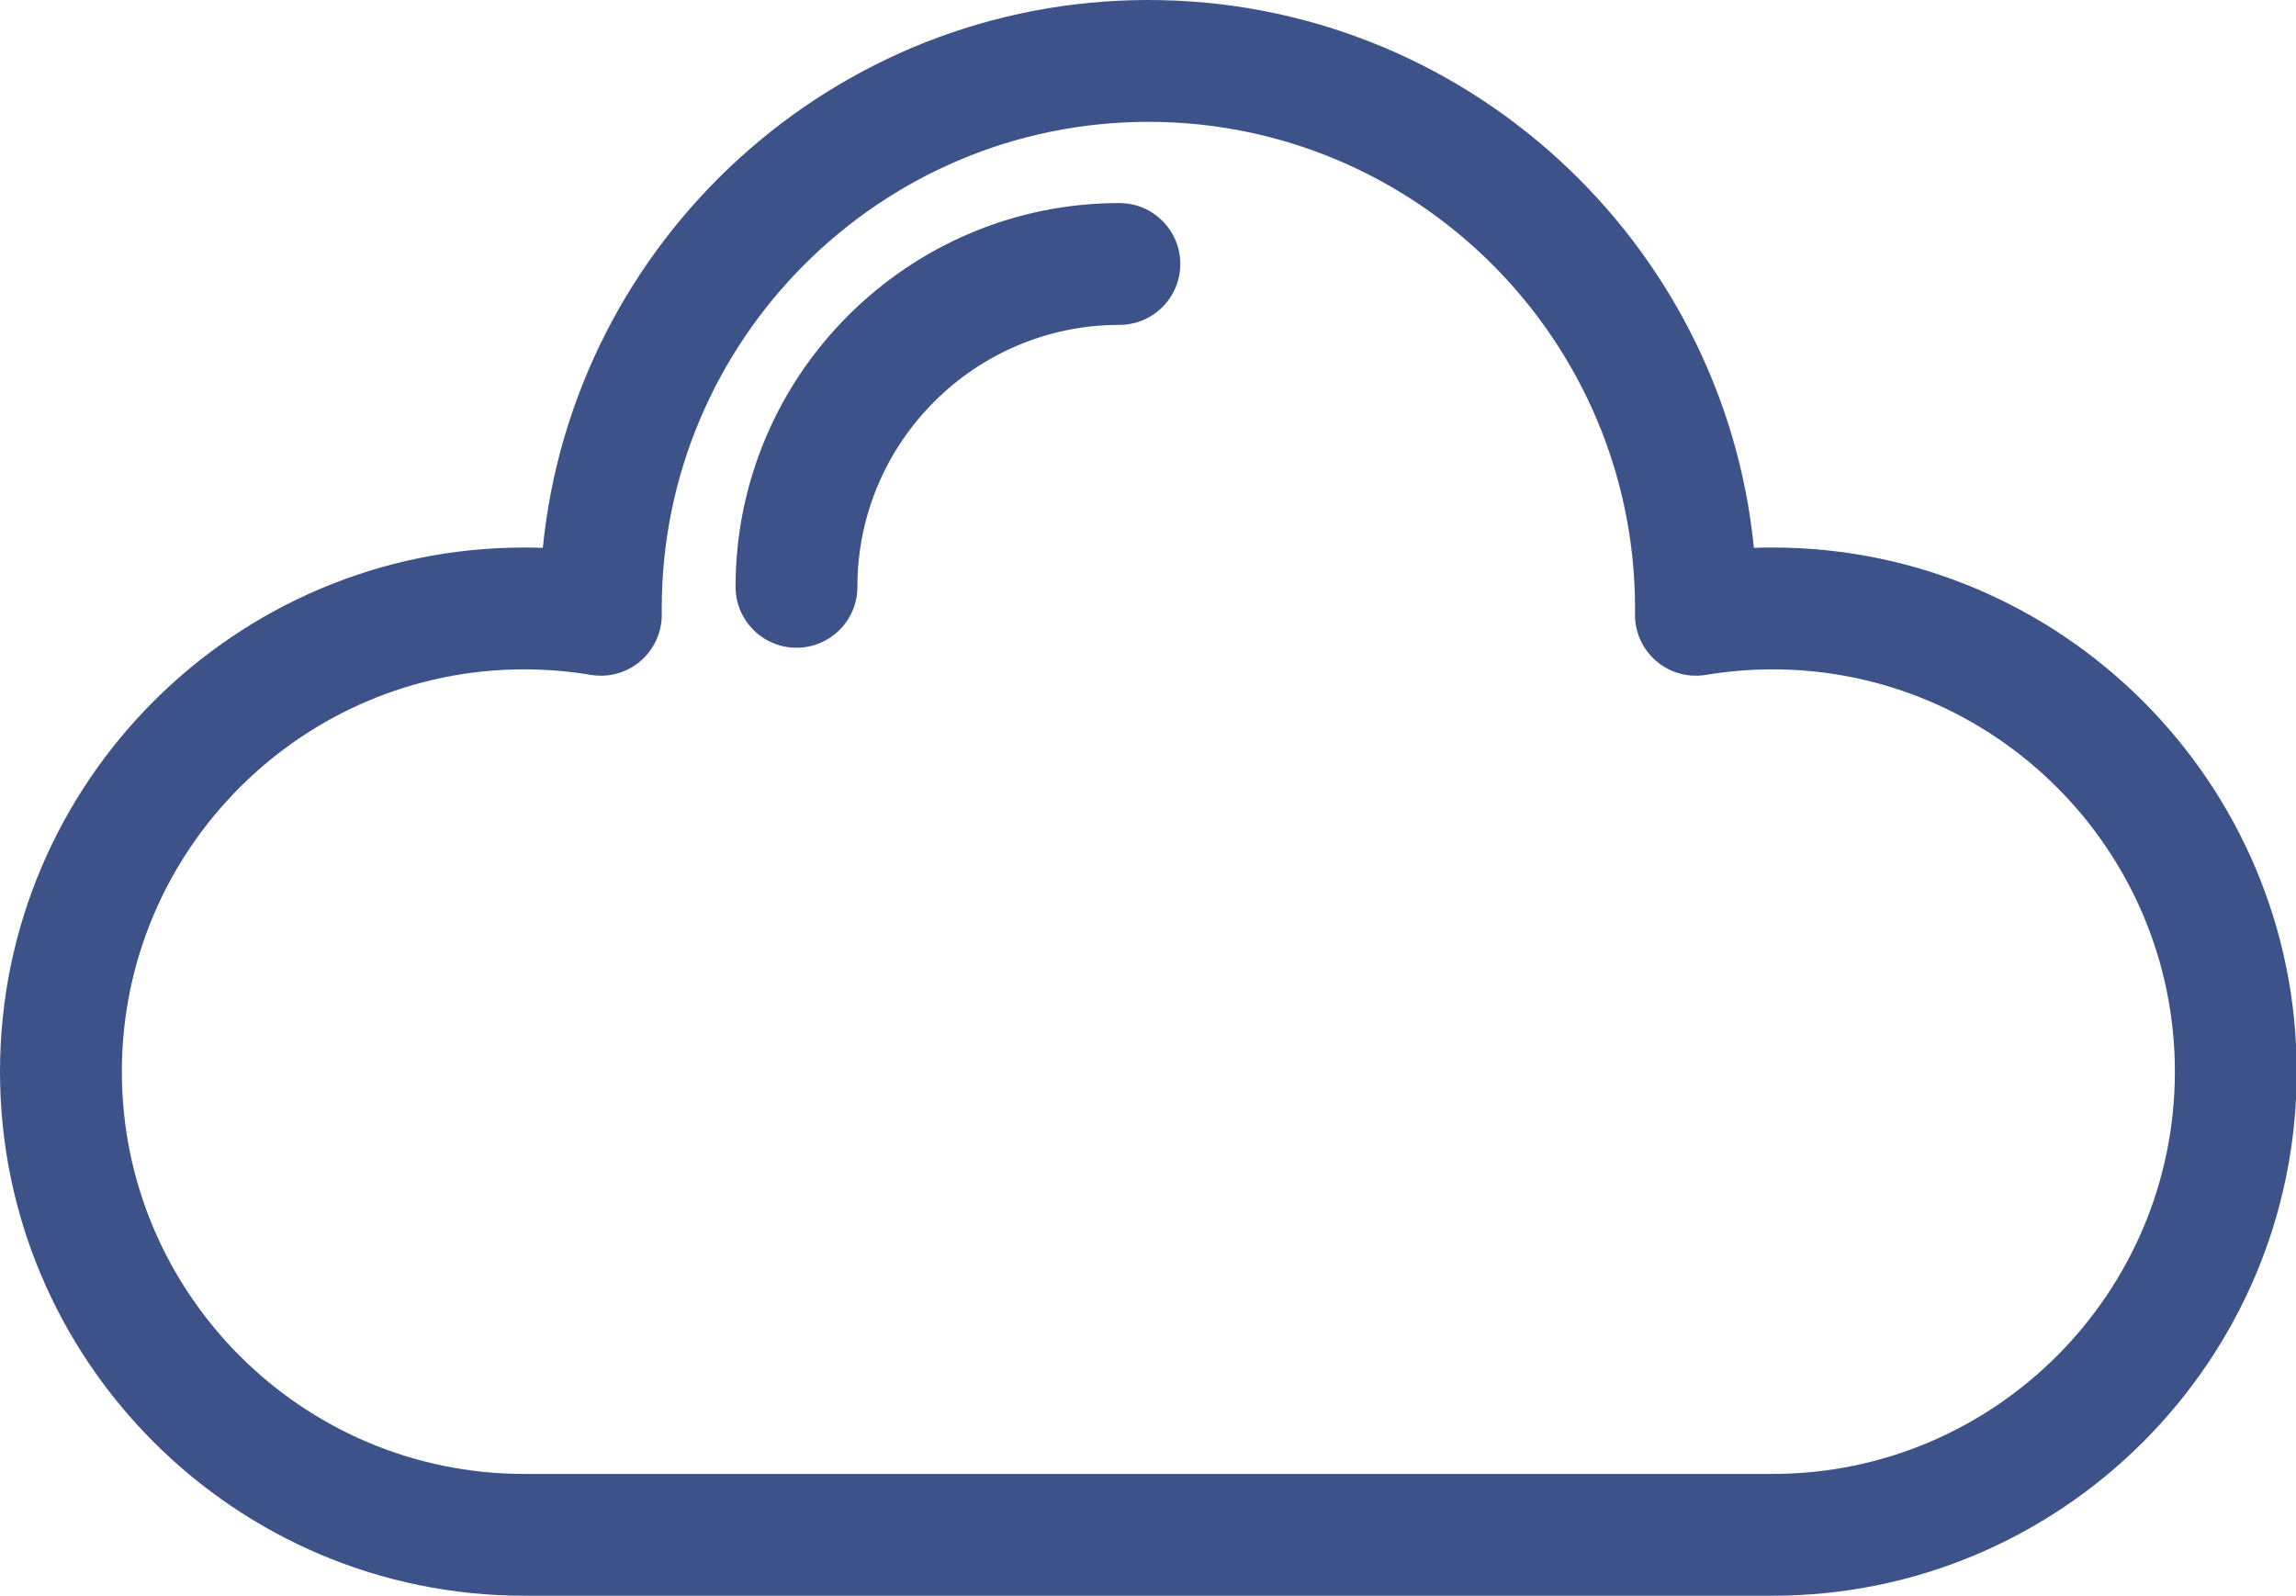
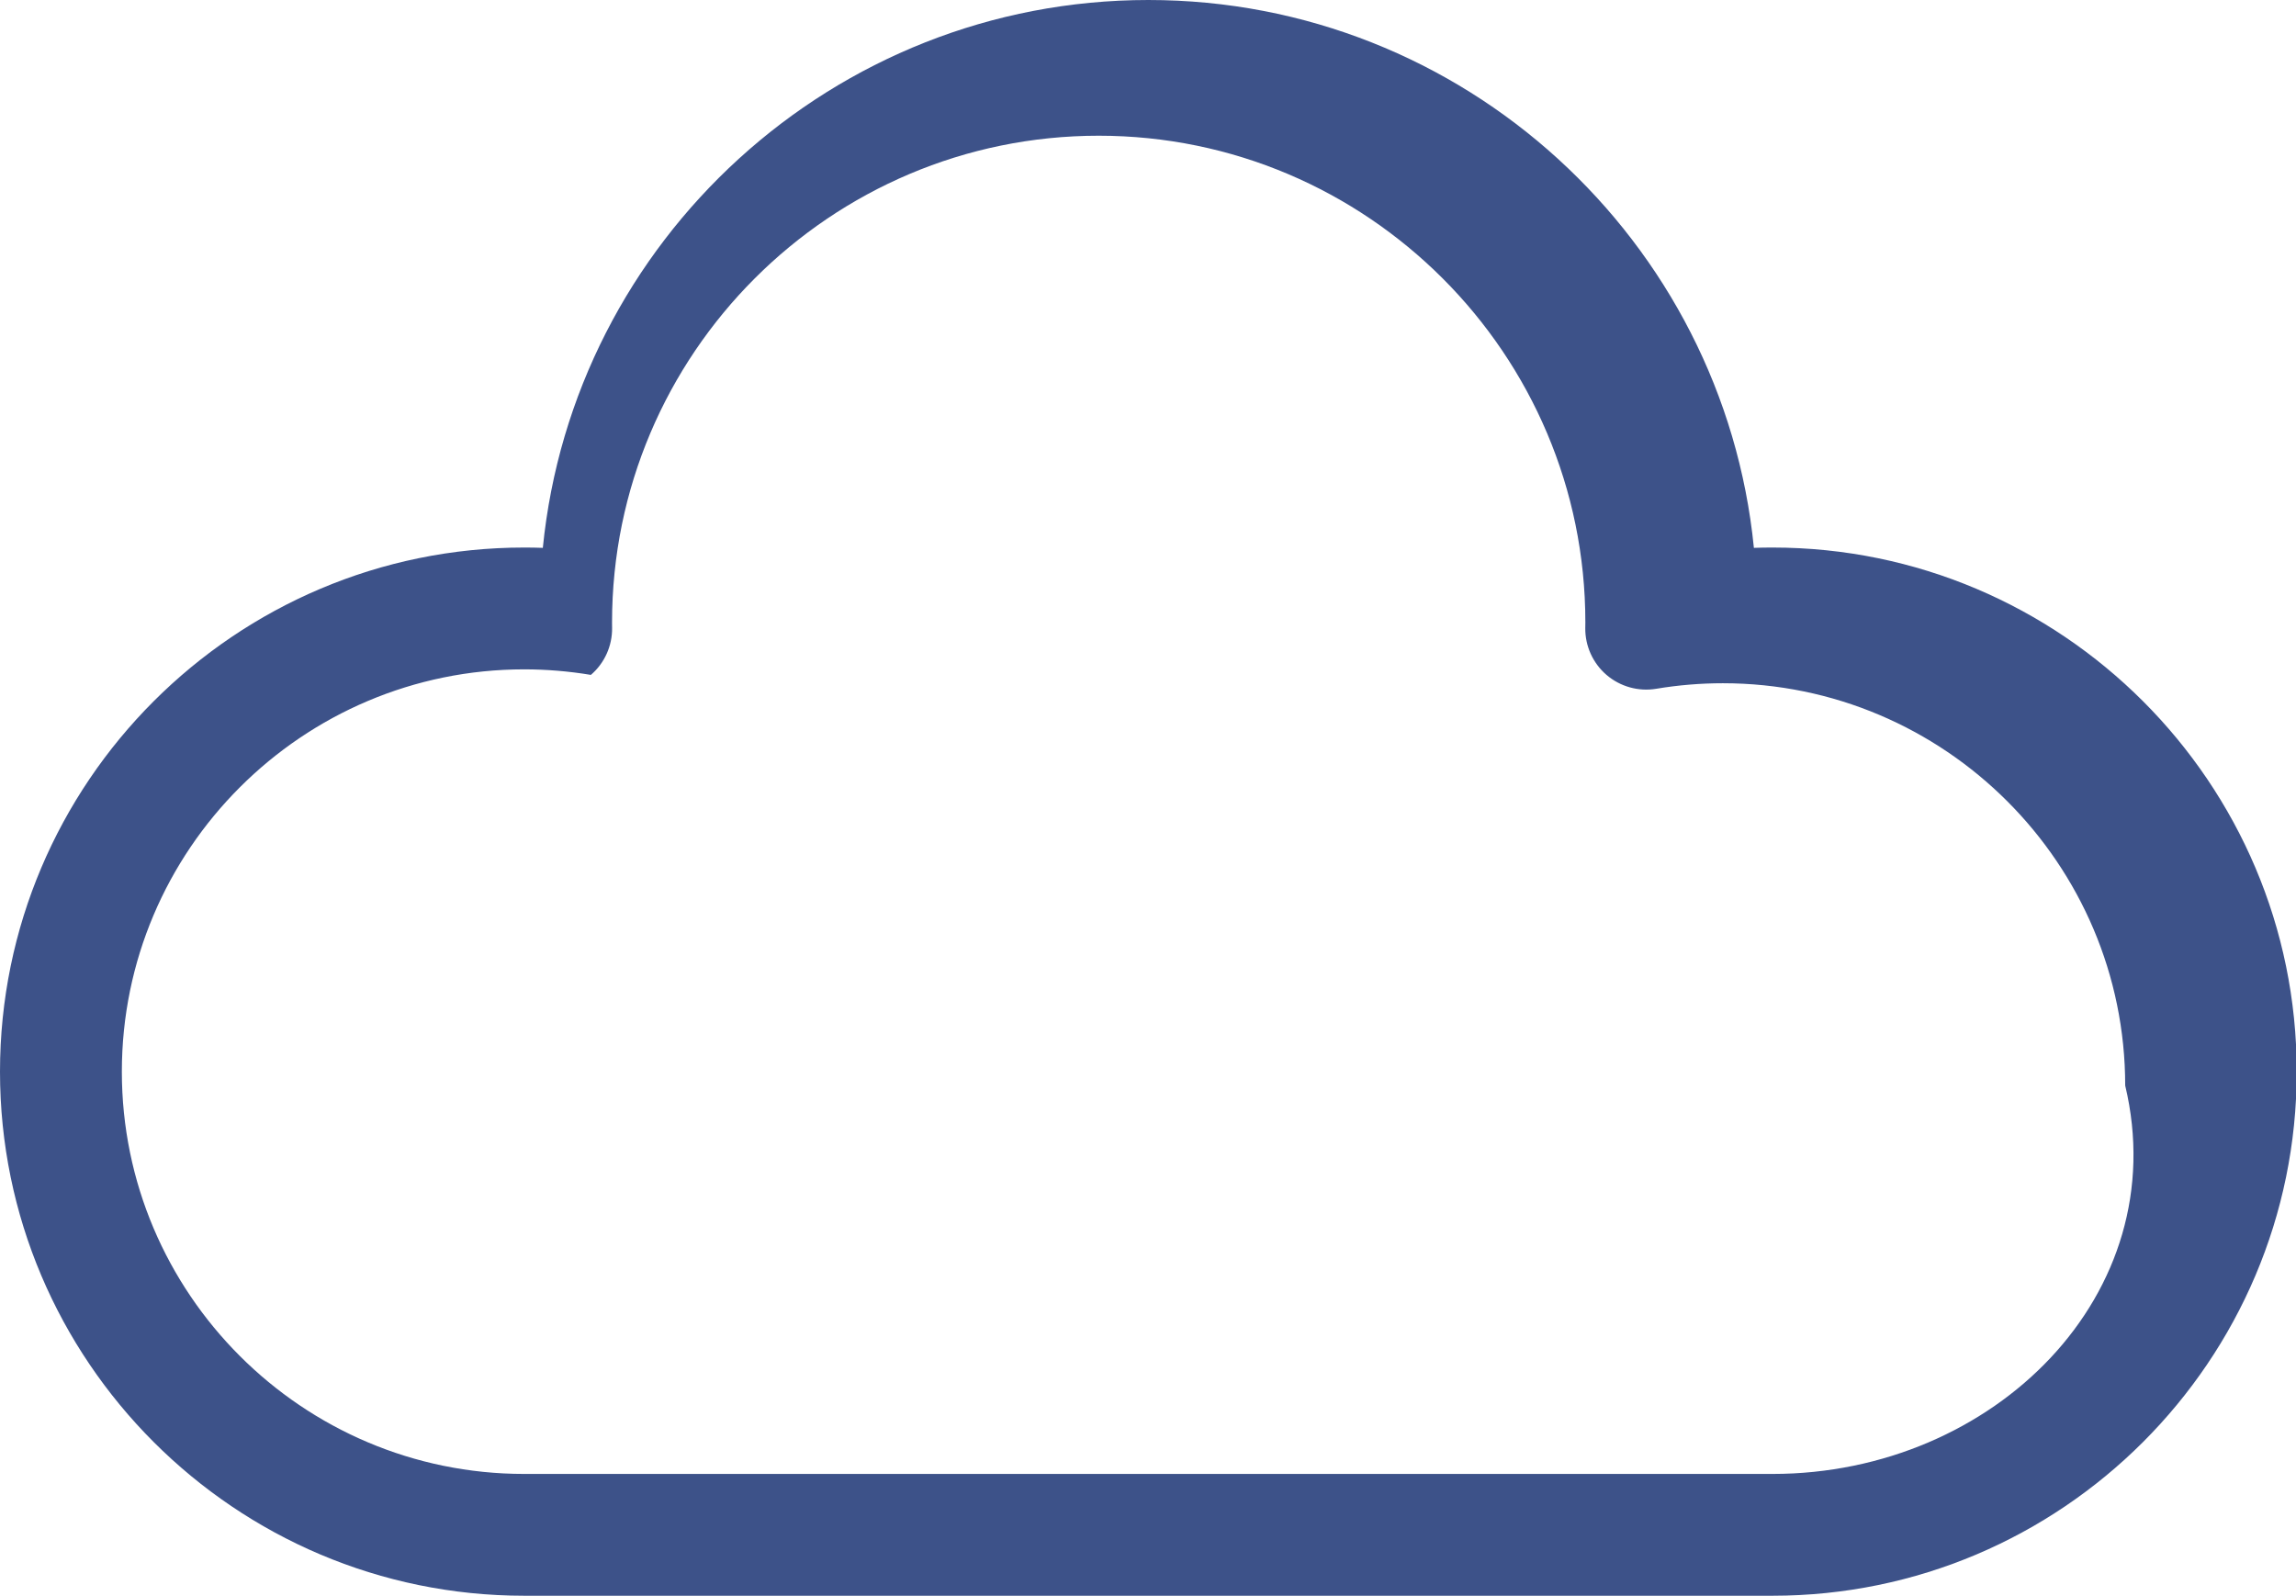
<svg xmlns="http://www.w3.org/2000/svg" version="1.1" id="Layer_1" x="0px" y="0px" width="128px" height="88.972px" viewBox="0 0 128 88.972" enable-background="new 0 0 128 88.972" xml:space="preserve">
  <g>
-     <path fill="#3D5289" d="M98.816,30.528c-0.345,0-0.692,0.005-1.038,0.018C96.077,13.419,81.586,0,64.021,0   C46.453,0,31.962,13.419,30.262,30.546c-0.347-0.013-0.694-0.018-1.039-0.018C13.11,30.528,0,43.636,0,59.75   c0,16.113,13.11,29.221,29.224,29.221h69.593c16.114,0,29.223-13.108,29.223-29.221C128.039,43.636,114.931,30.528,98.816,30.528   L98.816,30.528z M98.816,82.18H29.224c-12.368,0-22.431-10.063-22.431-22.429c0-12.369,10.063-22.431,22.431-22.431   c1.237,0,2.487,0.104,3.717,0.309c0.991,0.165,2.006-0.119,2.77-0.774c0.763-0.655,1.195-1.616,1.183-2.621l-0.002-0.131   c0-0.06-0.001-0.119-0.001-0.179c0-14.96,12.17-27.131,27.131-27.131s27.13,12.171,27.13,27.131c0,0.058,0,0.118-0.002,0.177   l-0.002,0.133c-0.013,1.006,0.42,1.965,1.183,2.621c0.766,0.656,1.779,0.938,2.772,0.774c1.225-0.205,2.476-0.309,3.715-0.309   c12.368,0,22.43,10.062,22.43,22.431C121.246,72.117,111.185,82.18,98.816,82.18L98.816,82.18z M98.816,82.18" />
-     <path fill="#3D5289" d="M62.404,11.322c-11.798,0-21.397,9.598-21.397,21.396c0,1.875,1.52,3.397,3.396,3.397   s3.396-1.522,3.396-3.397c0-8.052,6.551-14.604,14.604-14.604c1.875,0,3.397-1.52,3.397-3.396   C65.802,12.842,64.279,11.322,62.404,11.322L62.404,11.322z M62.404,11.322" />
+     <path fill="#3D5289" d="M98.816,30.528c-0.345,0-0.692,0.005-1.038,0.018C96.077,13.419,81.586,0,64.021,0   C46.453,0,31.962,13.419,30.262,30.546c-0.347-0.013-0.694-0.018-1.039-0.018C13.11,30.528,0,43.636,0,59.75   c0,16.113,13.11,29.221,29.224,29.221h69.593c16.114,0,29.223-13.108,29.223-29.221C128.039,43.636,114.931,30.528,98.816,30.528   L98.816,30.528z M98.816,82.18H29.224c-12.368,0-22.431-10.063-22.431-22.429c0-12.369,10.063-22.431,22.431-22.431   c1.237,0,2.487,0.104,3.717,0.309c0.763-0.655,1.195-1.616,1.183-2.621l-0.002-0.131   c0-0.06-0.001-0.119-0.001-0.179c0-14.96,12.17-27.131,27.131-27.131s27.13,12.171,27.13,27.131c0,0.058,0,0.118-0.002,0.177   l-0.002,0.133c-0.013,1.006,0.42,1.965,1.183,2.621c0.766,0.656,1.779,0.938,2.772,0.774c1.225-0.205,2.476-0.309,3.715-0.309   c12.368,0,22.43,10.062,22.43,22.431C121.246,72.117,111.185,82.18,98.816,82.18L98.816,82.18z M98.816,82.18" />
  </g>
</svg>